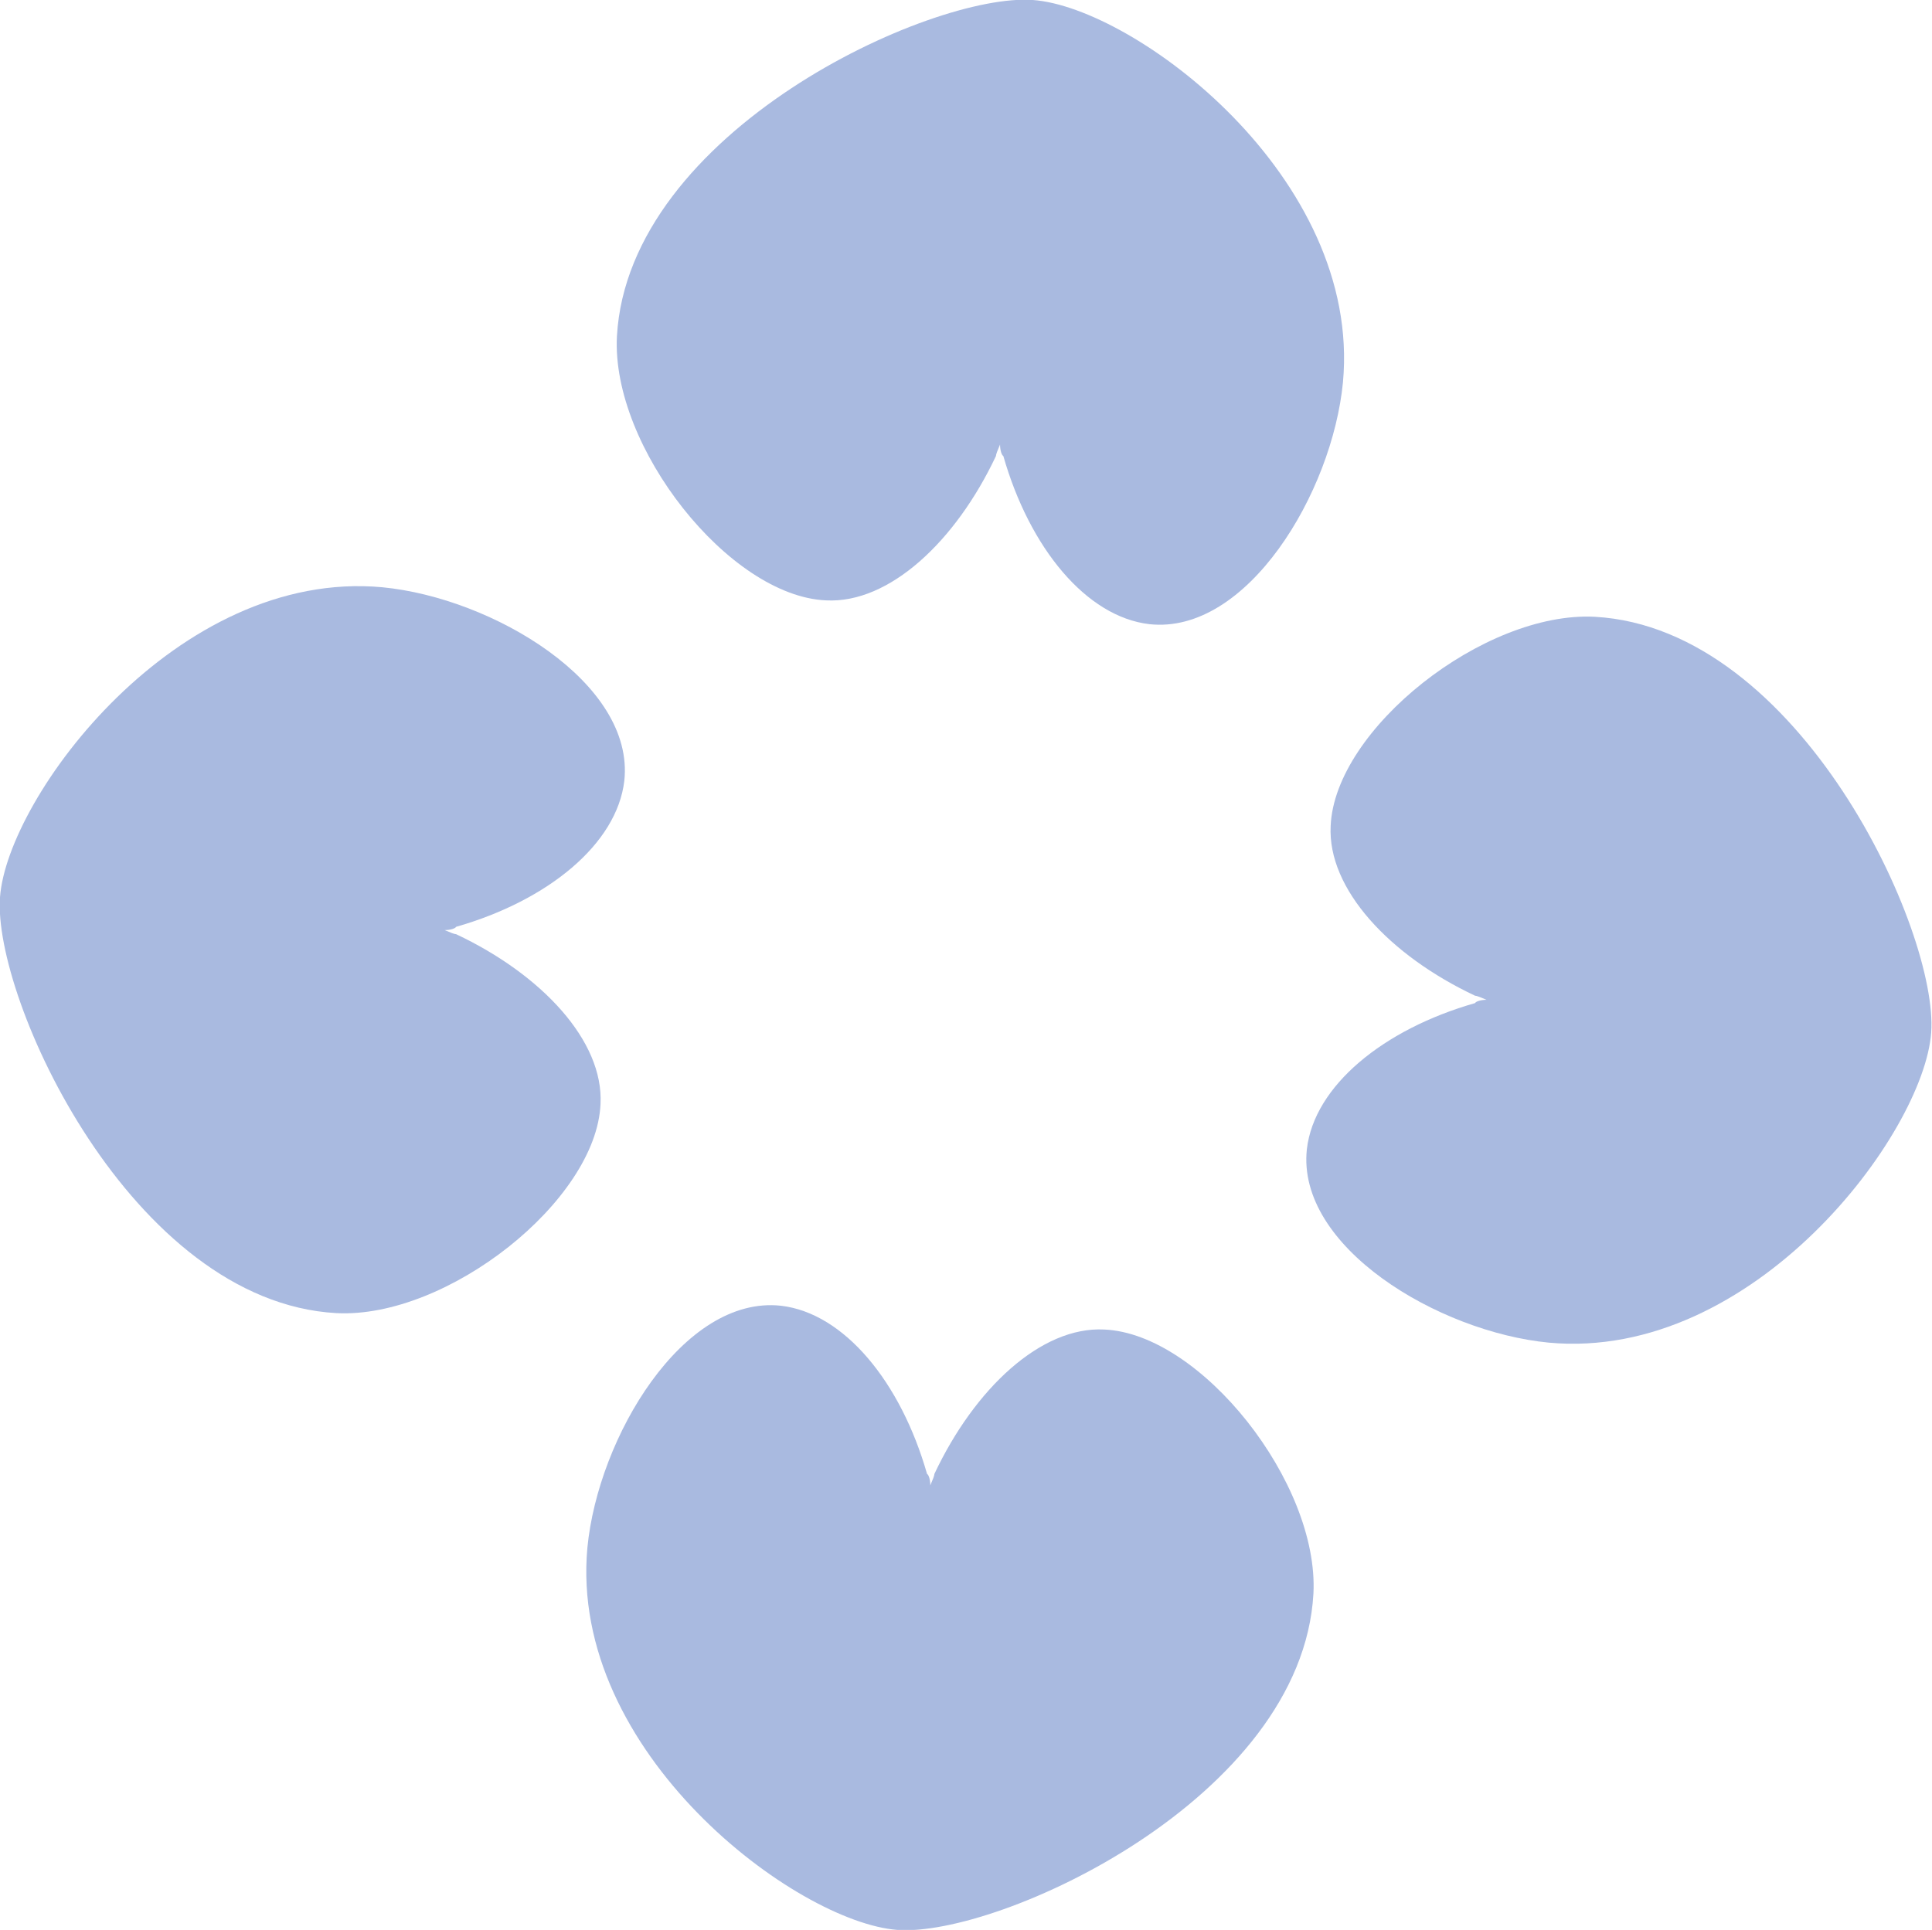
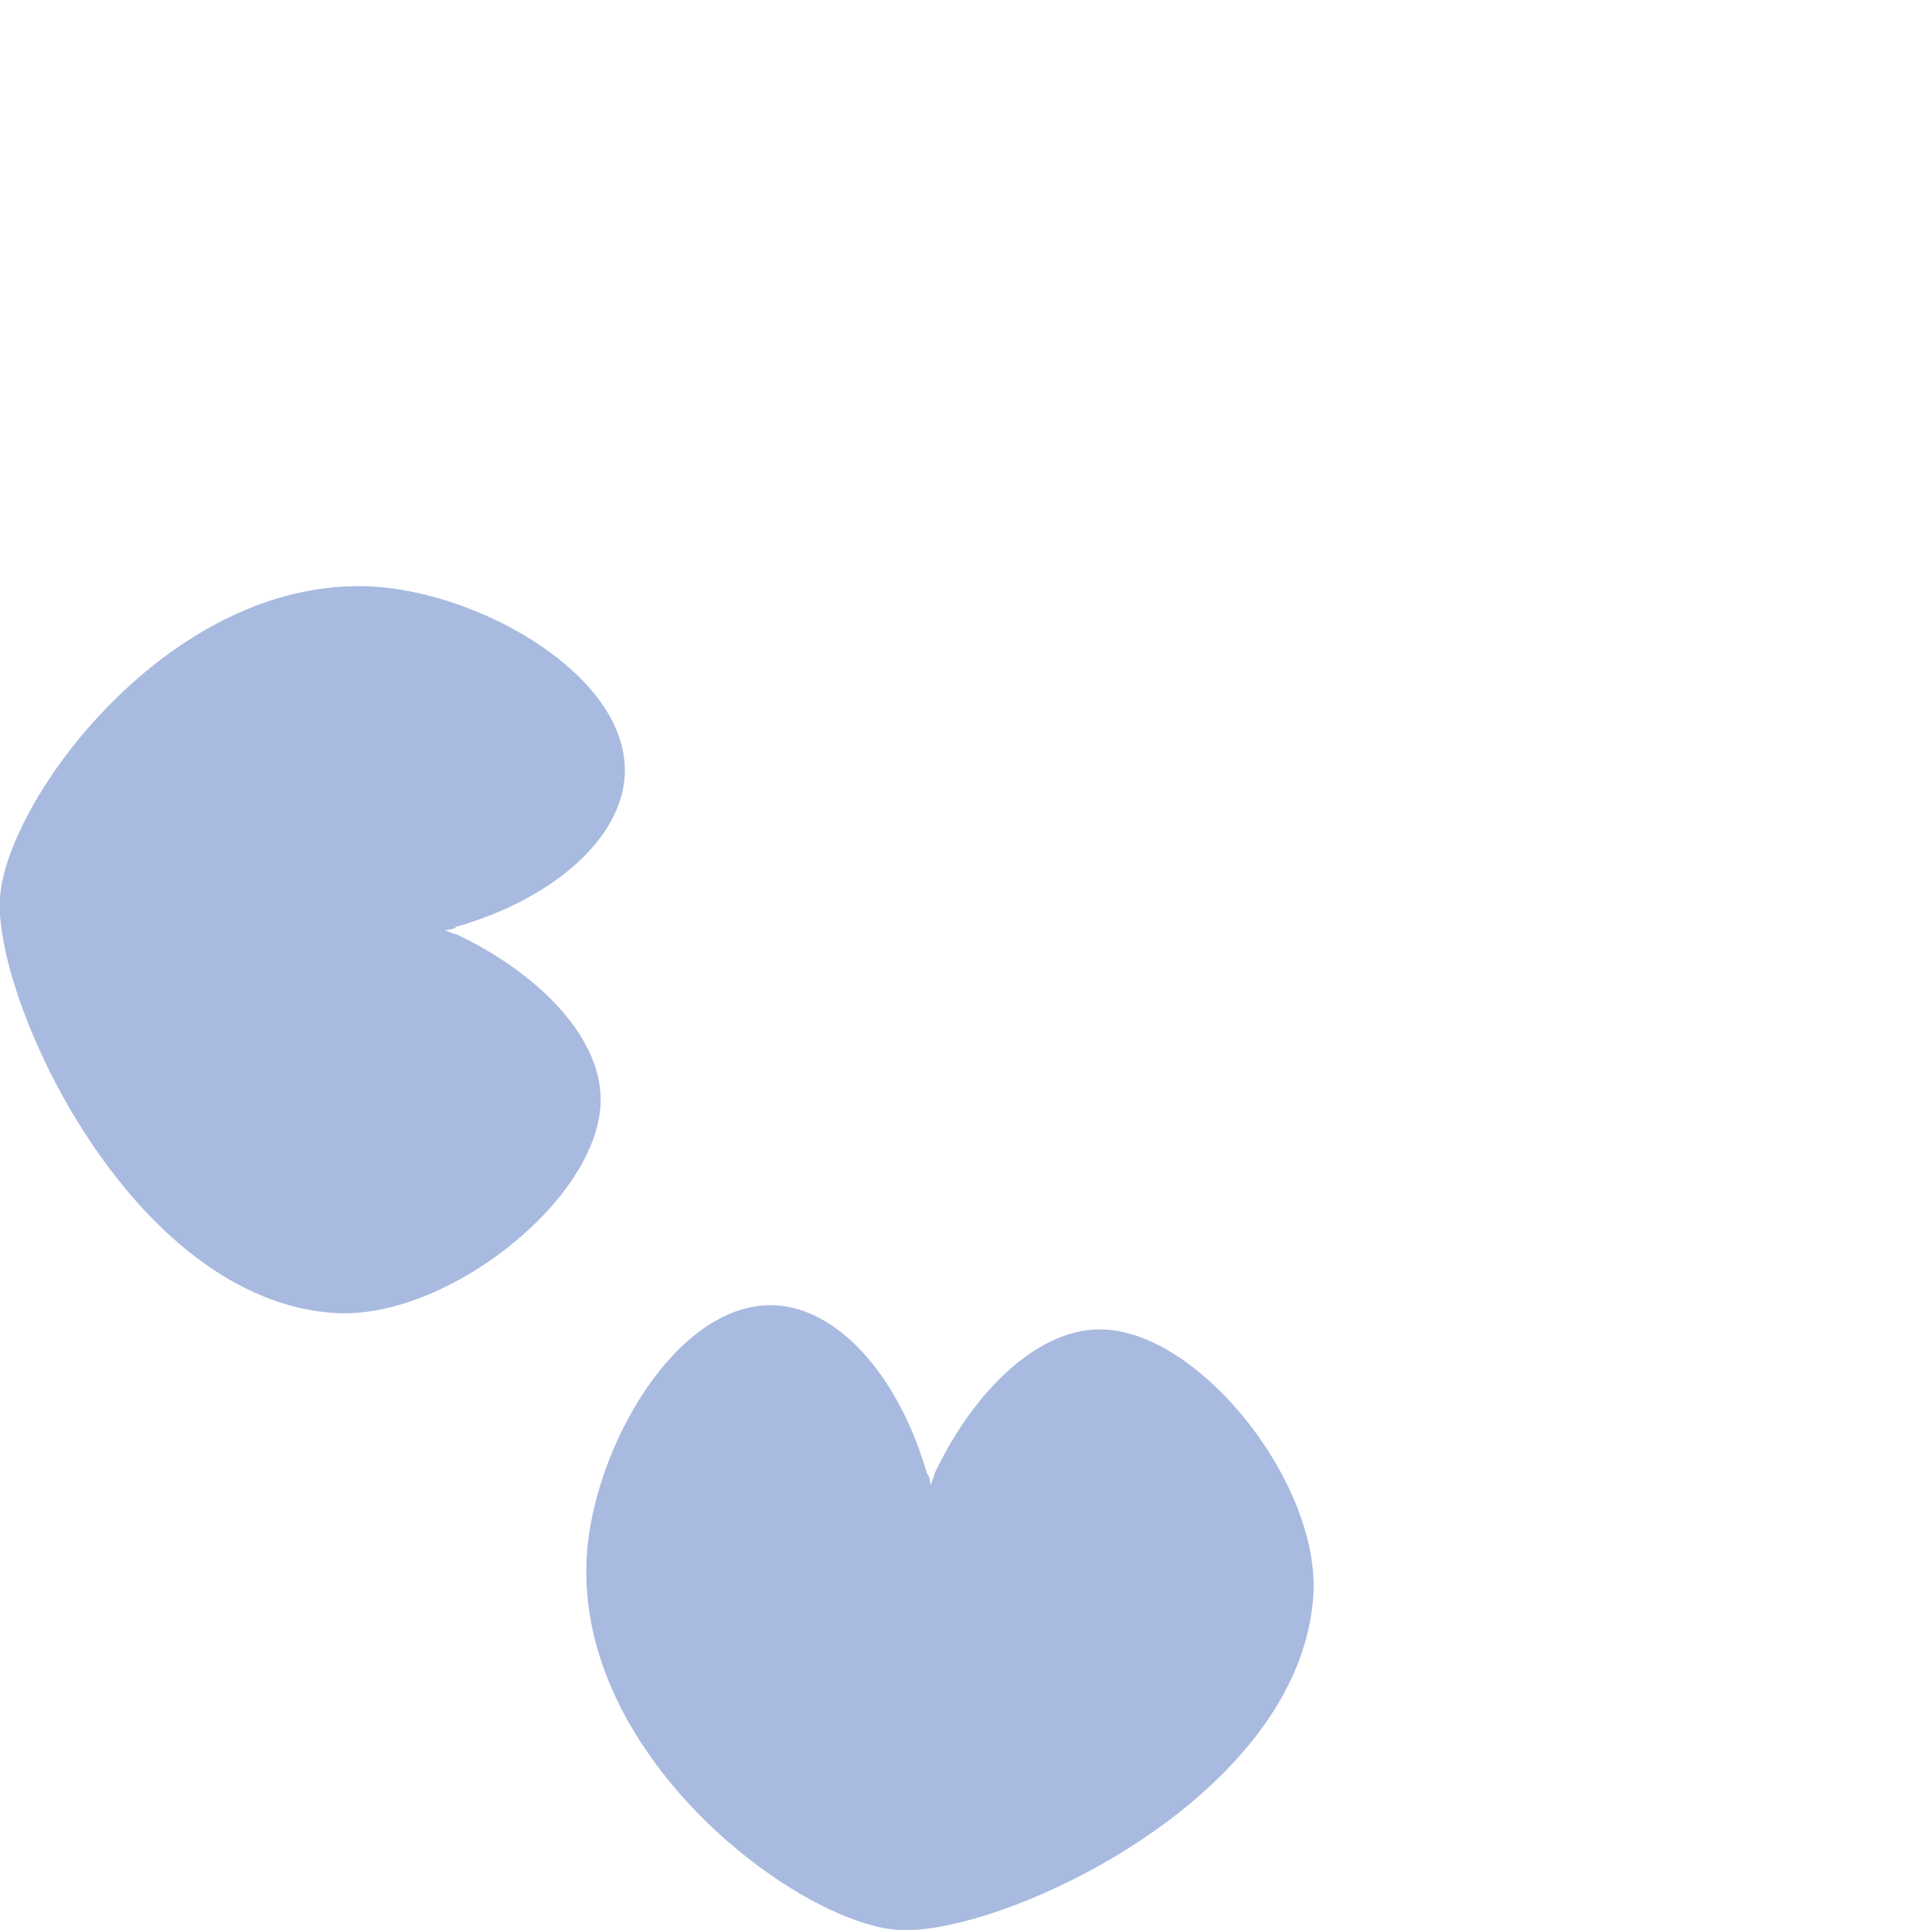
<svg xmlns="http://www.w3.org/2000/svg" id="Layer_2" viewBox="0 0 23.55 23.53">
  <defs>
    <style>
      .cls-1 {
        fill: #a9bae0;
      }
    </style>
  </defs>
  <g id="Layer_2-2" data-name="Layer_2">
    <g id="Layer_2-2">
      <g>
        <g id="_x3C_Radial_Repeat_x3E_">
          <path class="cls-1" d="M16.01,19.43c.07-1.35-1.37-3.17-2.55-3.22-.77-.04-1.58.72-2.07,1.76,0,.02-.02.07-.05.14,0-.07-.02-.13-.04-.14-.32-1.12-1.01-1.96-1.78-2.05-1.19-.13-2.23,1.6-2.36,2.95-.23,2.5,2.55,4.57,3.78,4.66s4.93-1.6,5.07-4.1Z" />
        </g>
        <g id="_x3C_Radial_Repeat_x3E_-2">
          <path class="cls-1" d="M4.1,16.01c1.35.07,3.17-1.37,3.22-2.55.04-.77-.72-1.58-1.76-2.07-.02,0-.07-.02-.14-.05.07,0,.13-.02.14-.04,1.12-.32,1.96-1.01,2.05-1.78.13-1.19-1.6-2.23-2.95-2.36C2.16,6.93.09,9.71,0,10.94s1.6,4.93,4.1,5.07Z" />
        </g>
        <g id="_x3C_Radial_Repeat_x3E_-3">
-           <path class="cls-1" d="M7.52,4.1c-.07,1.35,1.37,3.17,2.55,3.22.77.04,1.58-.72,2.07-1.76,0-.02.02-.07.05-.14,0,.07.02.13.04.14.32,1.12,1.01,1.96,1.78,2.05,1.19.13,2.23-1.6,2.36-2.95C16.6,2.16,13.83.09,12.59,0s-4.93,1.6-5.07,4.1Z" />
-         </g>
+           </g>
        <g id="_x3C_Radial_Repeat_x3E_-4">
-           <path class="cls-1" d="M19.44,7.52c-1.35-.07-3.17,1.37-3.22,2.55-.04.77.72,1.58,1.76,2.07.02,0,.07.02.14.05-.07,0-.13.02-.14.04-1.12.32-1.96,1.01-2.05,1.78-.13,1.19,1.6,2.23,2.95,2.36,2.5.23,4.57-2.55,4.66-3.78s-1.6-4.93-4.1-5.07Z" />
-         </g>
+           </g>
      </g>
    </g>
  </g>
</svg>